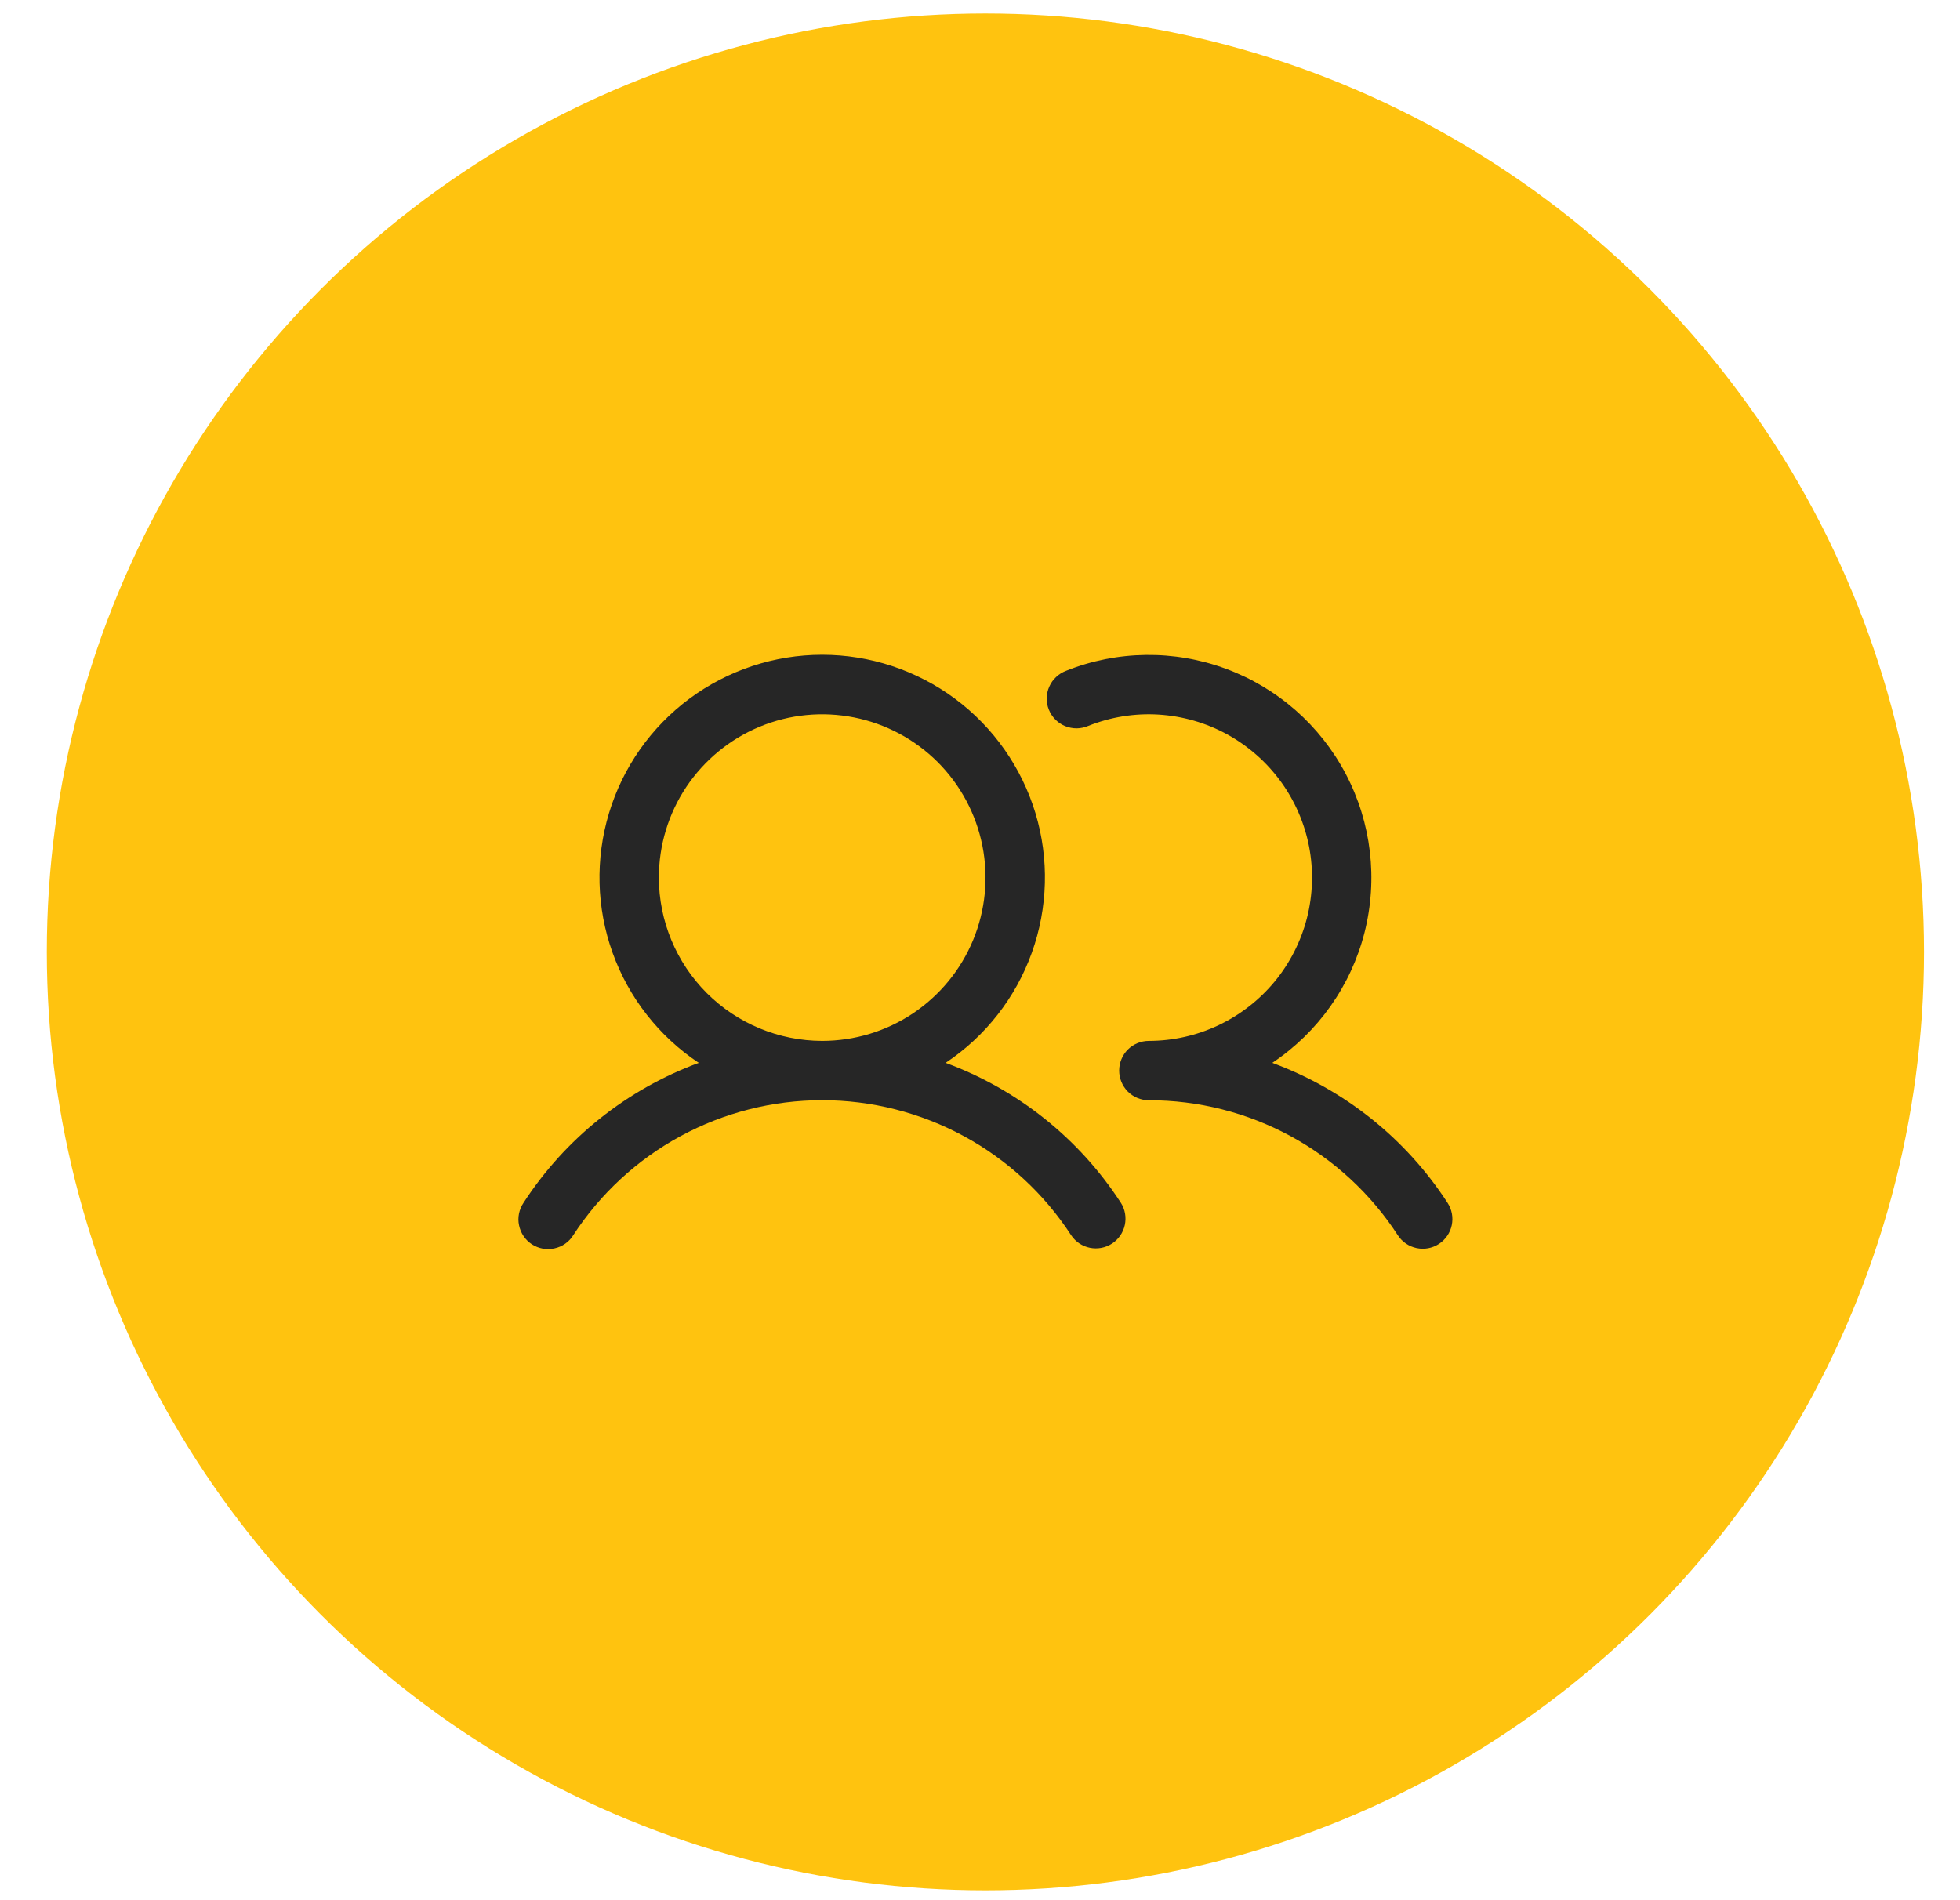
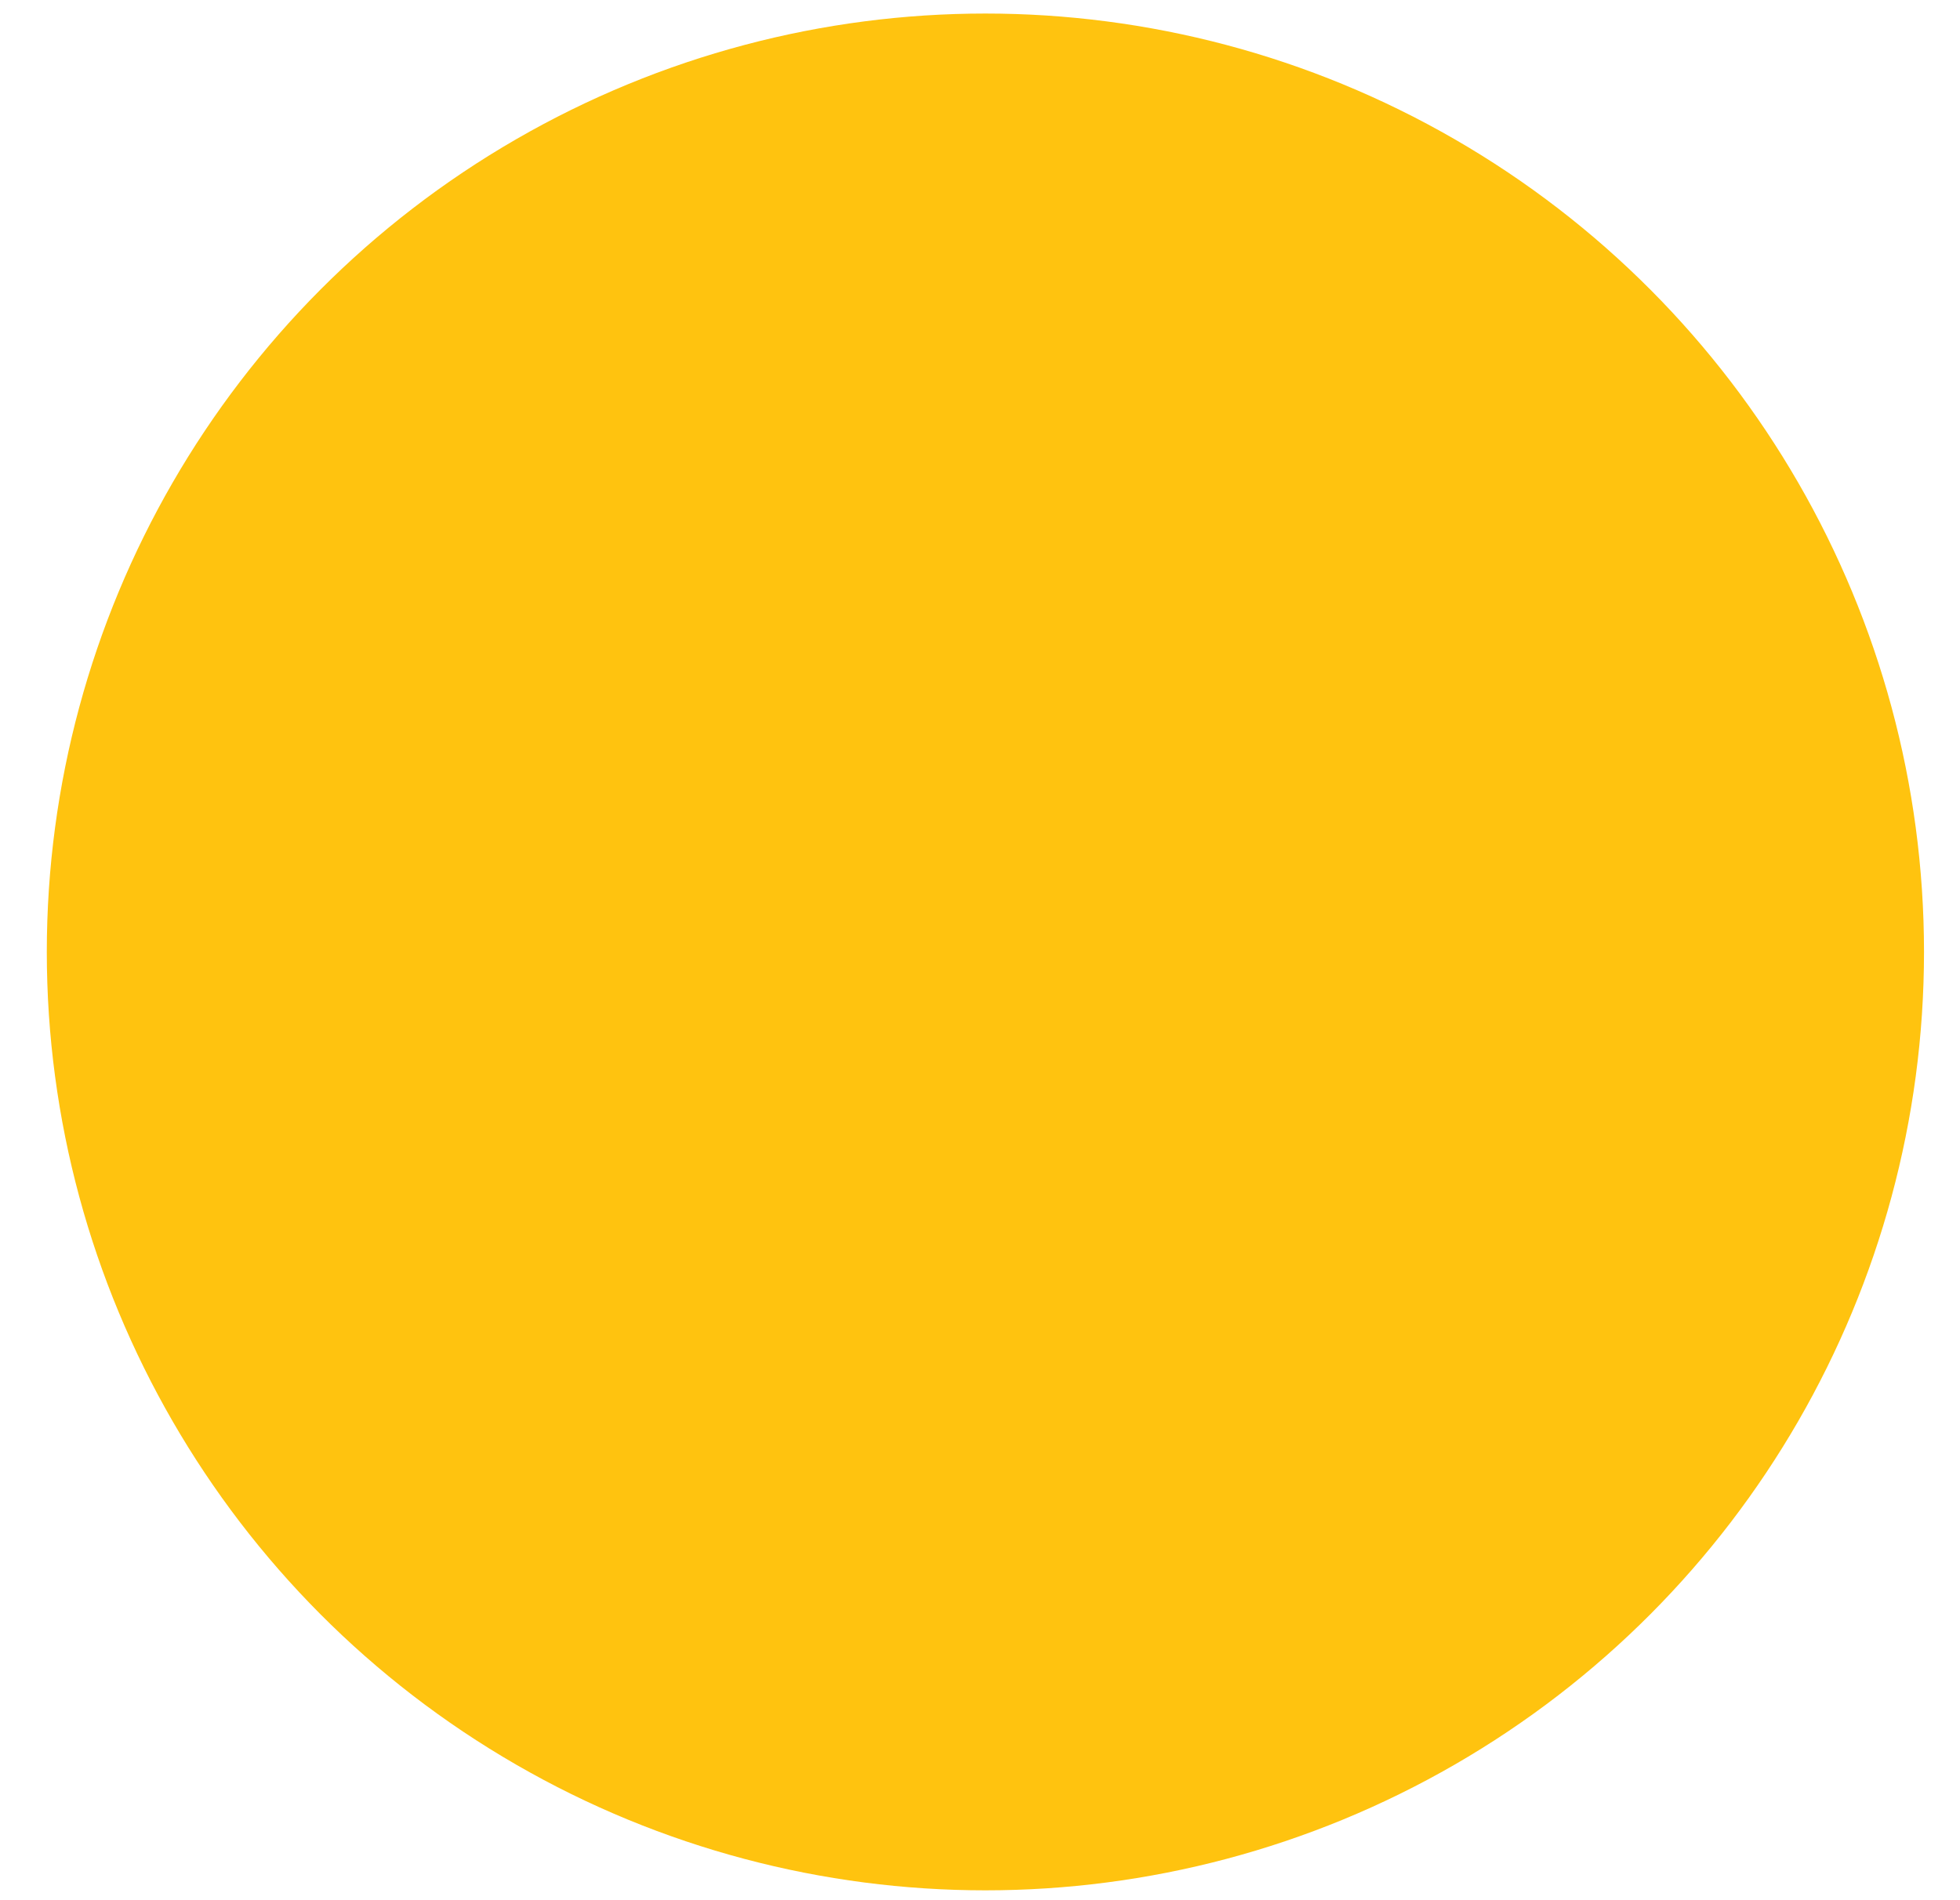
<svg xmlns="http://www.w3.org/2000/svg" width="33" height="32" viewBox="0 0 33 32" fill="none">
  <circle cx="16.591" cy="16.031" r="15.803" fill="#FFC30F" />
-   <path d="M15.921 17.899C16.591 17.453 17.1 16.803 17.372 16.045C17.644 15.288 17.666 14.463 17.433 13.692C17.199 12.921 16.725 12.246 16.078 11.766C15.432 11.287 14.648 11.027 13.843 11.027C13.038 11.027 12.254 11.287 11.608 11.766C10.961 12.246 10.487 12.921 10.254 13.692C10.021 14.463 10.042 15.288 10.314 16.045C10.586 16.803 11.095 17.453 11.765 17.899C10.553 18.346 9.517 19.172 8.814 20.256C8.777 20.311 8.751 20.373 8.738 20.438C8.725 20.503 8.725 20.57 8.739 20.634C8.752 20.699 8.778 20.761 8.815 20.816C8.852 20.871 8.9 20.918 8.955 20.954C9.011 20.99 9.073 21.015 9.138 21.027C9.203 21.039 9.27 21.038 9.335 21.023C9.4 21.009 9.461 20.983 9.515 20.945C9.57 20.907 9.616 20.858 9.651 20.802C10.105 20.104 10.726 19.53 11.458 19.133C12.191 18.736 13.01 18.528 13.843 18.528C14.676 18.528 15.496 18.736 16.228 19.133C16.96 19.53 17.581 20.104 18.035 20.802C18.108 20.911 18.221 20.987 18.35 21.013C18.479 21.039 18.613 21.014 18.723 20.942C18.833 20.87 18.91 20.758 18.938 20.63C18.966 20.501 18.943 20.367 18.872 20.256C18.169 19.172 17.133 18.346 15.921 17.899ZM11.093 14.779C11.093 14.235 11.254 13.703 11.556 13.251C11.859 12.799 12.288 12.447 12.791 12.238C13.293 12.03 13.846 11.976 14.38 12.082C14.913 12.188 15.403 12.45 15.788 12.834C16.172 13.219 16.434 13.709 16.54 14.242C16.646 14.776 16.592 15.329 16.384 15.831C16.176 16.334 15.823 16.763 15.371 17.066C14.919 17.368 14.387 17.529 13.843 17.529C13.114 17.528 12.415 17.238 11.899 16.723C11.384 16.207 11.094 15.508 11.093 14.779ZM24.227 20.948C24.116 21.02 23.98 21.046 23.851 21.018C23.721 20.991 23.607 20.913 23.535 20.802C23.081 20.103 22.46 19.529 21.728 19.132C20.996 18.735 20.176 18.528 19.343 18.529C19.21 18.529 19.083 18.476 18.989 18.383C18.896 18.289 18.843 18.162 18.843 18.029C18.843 17.896 18.896 17.769 18.989 17.675C19.083 17.582 19.21 17.529 19.343 17.529C19.748 17.529 20.148 17.439 20.514 17.266C20.88 17.093 21.204 16.841 21.462 16.529C21.719 16.217 21.905 15.851 22.005 15.459C22.105 15.066 22.117 14.657 22.041 14.259C21.964 13.861 21.801 13.486 21.562 13.158C21.323 12.831 21.015 12.561 20.66 12.366C20.305 12.172 19.911 12.059 19.507 12.034C19.103 12.009 18.698 12.075 18.322 12.225C18.261 12.251 18.194 12.265 18.128 12.266C18.061 12.266 17.995 12.253 17.933 12.228C17.871 12.202 17.815 12.165 17.768 12.117C17.721 12.07 17.684 12.013 17.659 11.951C17.634 11.889 17.622 11.823 17.623 11.756C17.625 11.689 17.639 11.623 17.667 11.562C17.694 11.501 17.733 11.446 17.782 11.401C17.83 11.355 17.888 11.32 17.951 11.296C18.811 10.953 19.769 10.941 20.639 11.262C21.508 11.583 22.228 12.214 22.659 13.035C23.09 13.855 23.202 14.806 22.974 15.705C22.745 16.603 22.192 17.384 21.421 17.899C22.633 18.346 23.669 19.172 24.372 20.256C24.445 20.367 24.47 20.502 24.443 20.632C24.416 20.762 24.338 20.875 24.227 20.948Z" fill="#262626" />
</svg>